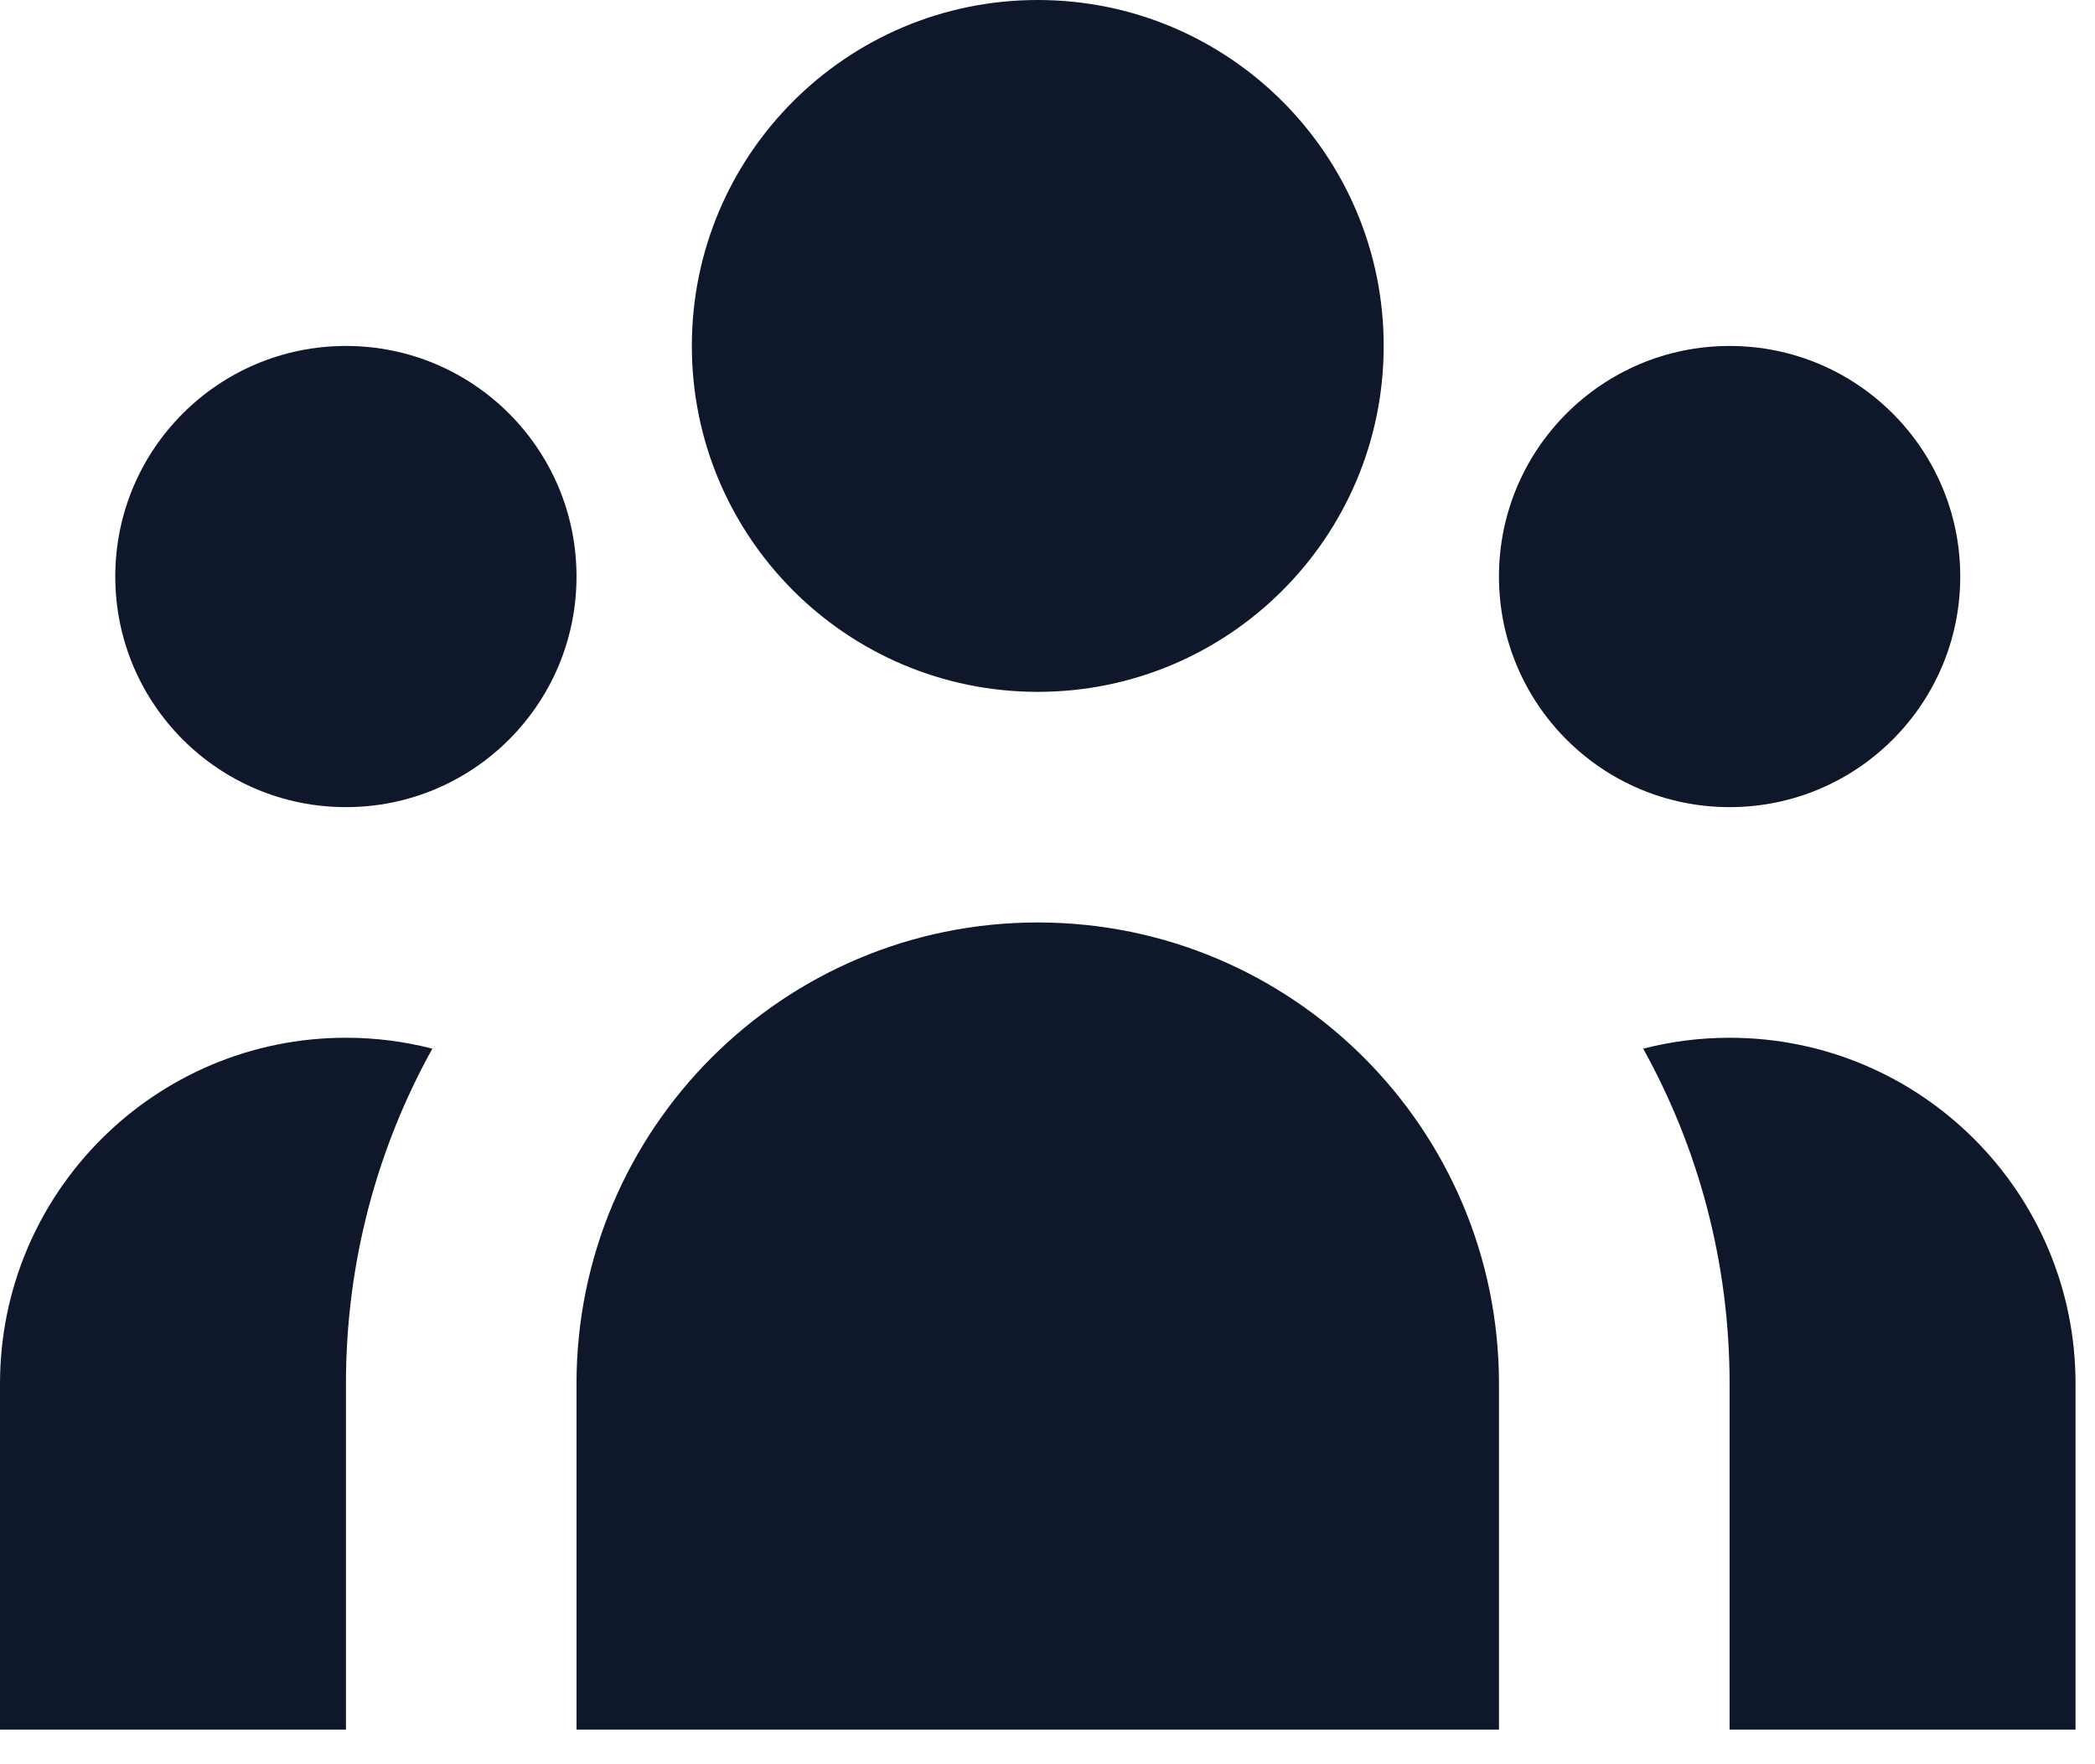
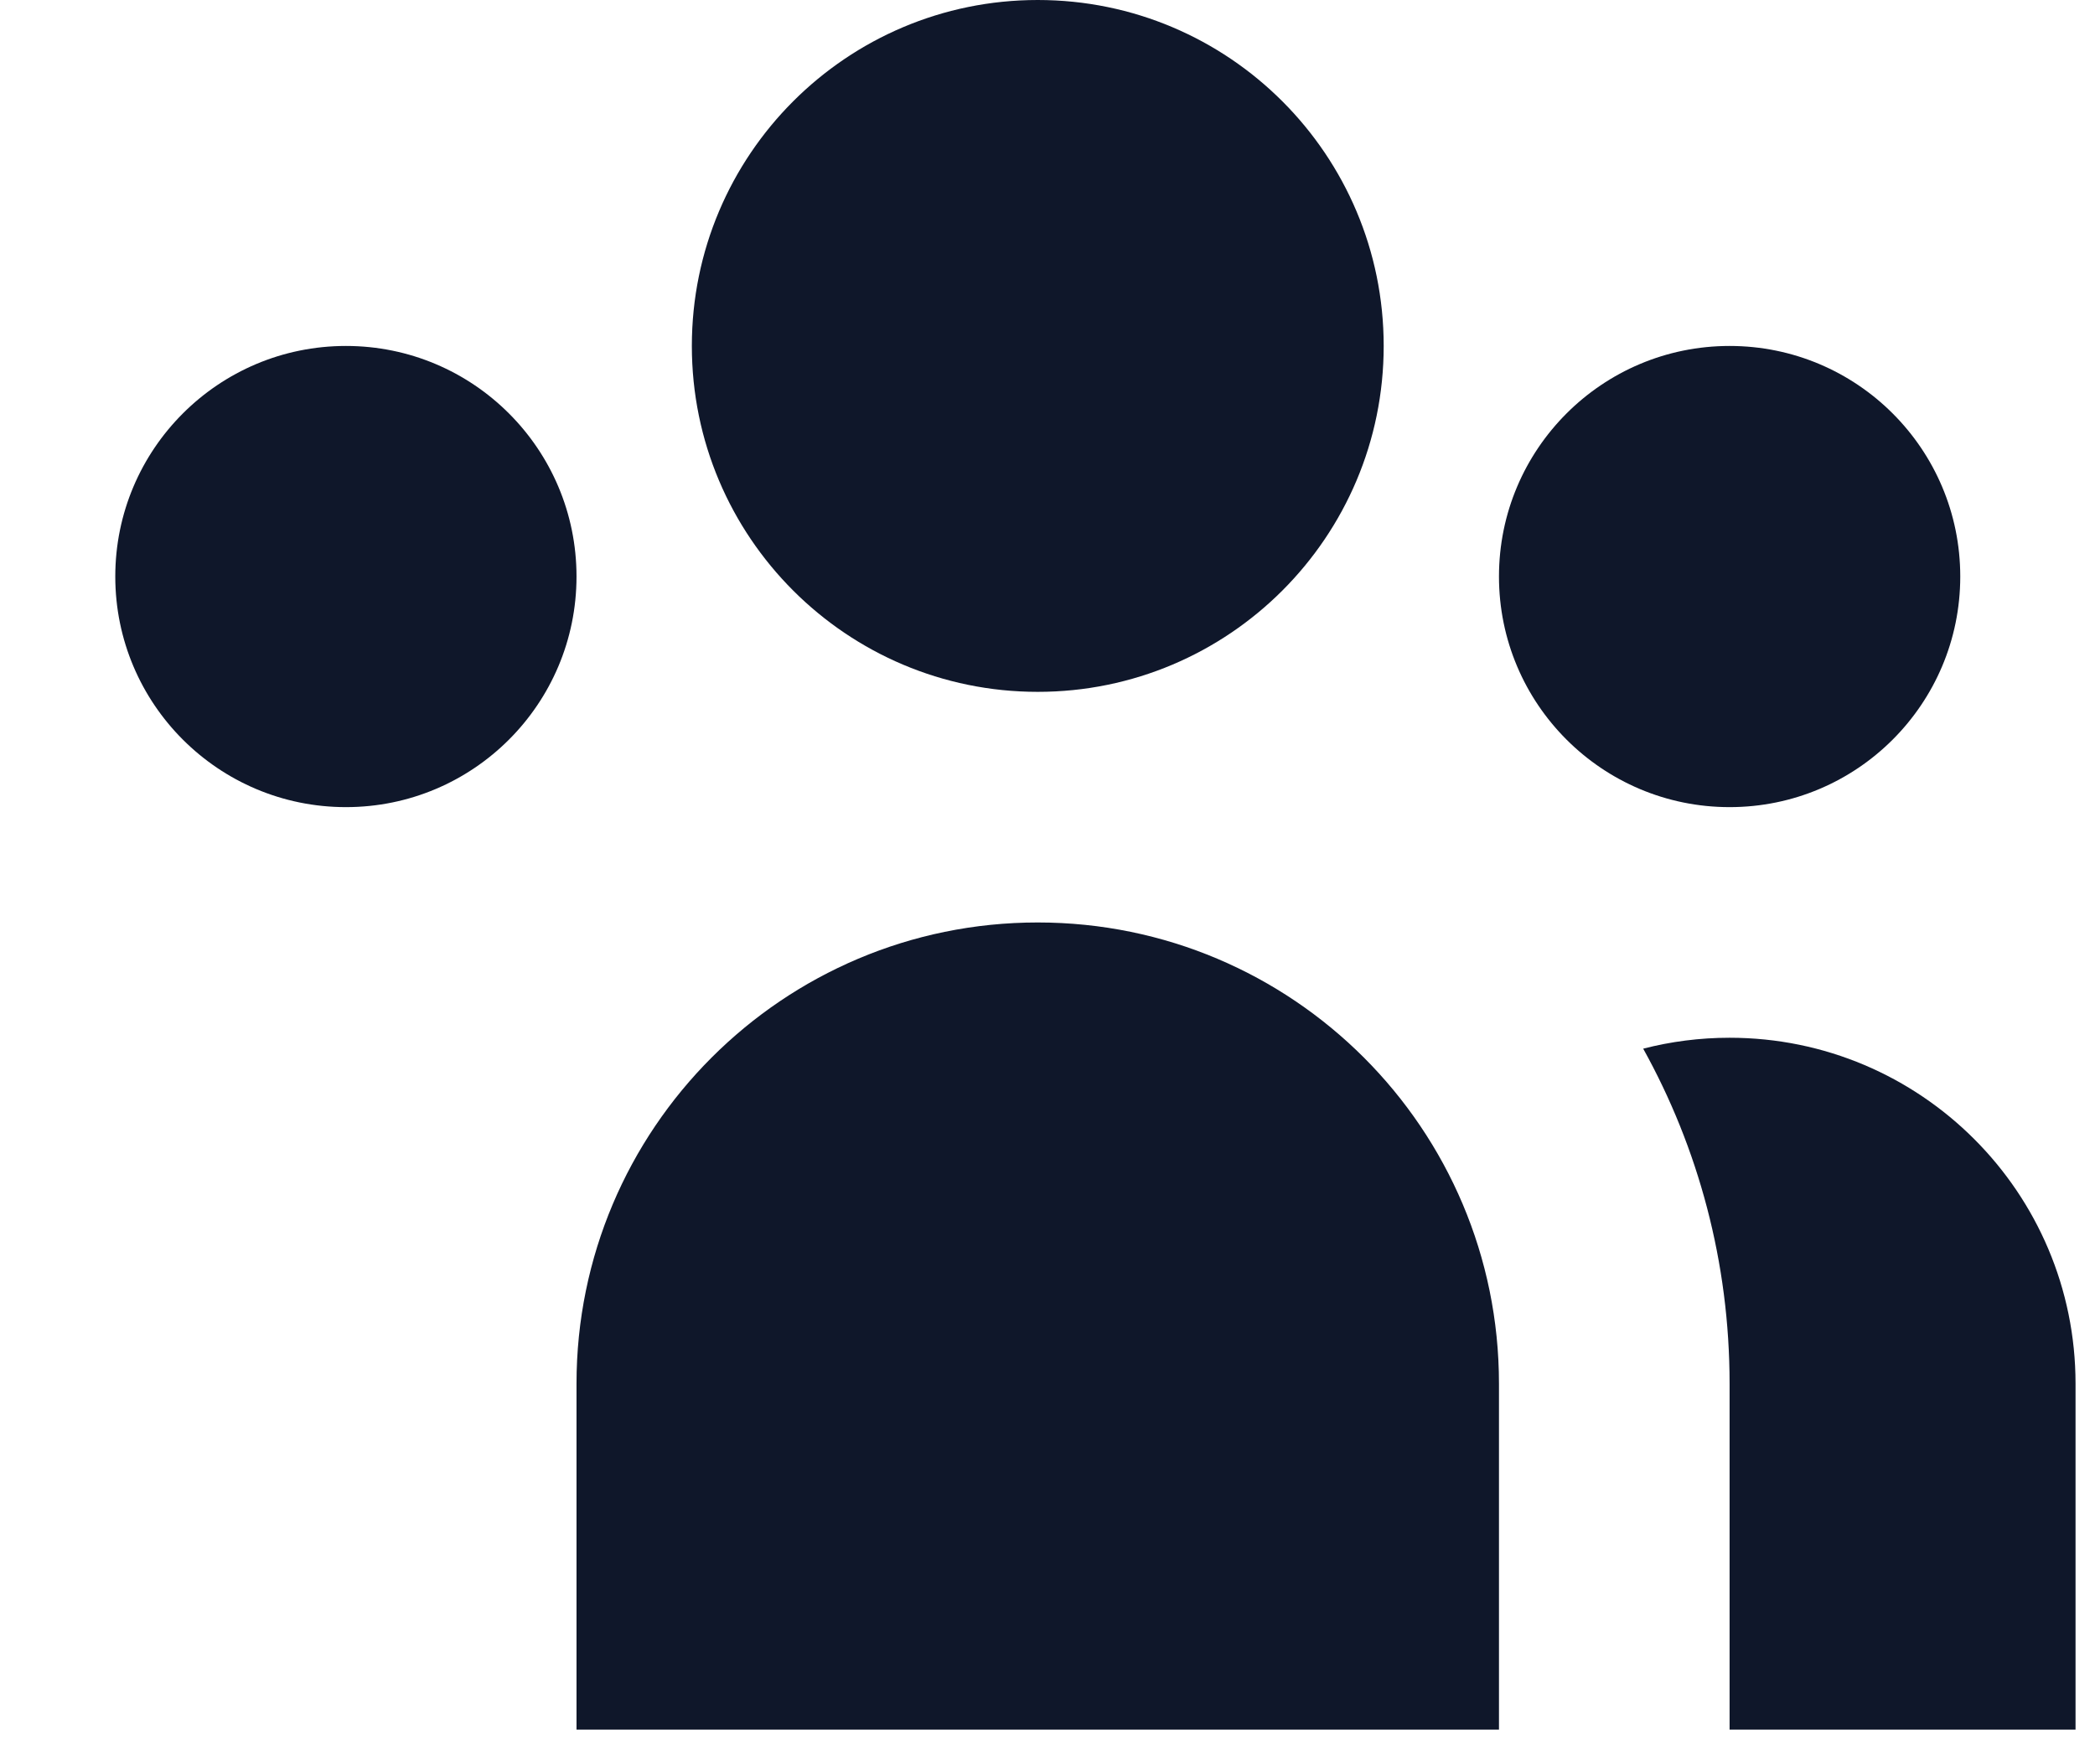
<svg xmlns="http://www.w3.org/2000/svg" fill="none" height="100%" overflow="visible" preserveAspectRatio="none" style="display: block;" viewBox="0 0 38 32" width="100%">
  <g id="Icon">
    <path d="M25.098 6.275C25.098 9.74 22.289 12.549 18.823 12.549C15.358 12.549 12.549 9.74 12.549 6.275C12.549 2.809 15.358 0 18.823 0C22.289 0 25.098 2.809 25.098 6.275Z" fill="#0F172A" />
    <path d="M35.556 10.457C35.556 12.768 33.683 14.64 31.372 14.64C29.062 14.64 27.189 12.768 27.189 10.457C27.189 8.147 29.062 6.275 31.372 6.275C33.683 6.275 35.556 8.147 35.556 10.457Z" fill="#0F172A" />
    <path d="M27.189 25.098C27.189 20.478 23.444 16.732 18.823 16.732C14.203 16.732 10.457 20.478 10.457 25.098V31.372H27.189V25.098Z" fill="#0F172A" />
-     <path d="M10.457 10.457C10.457 12.768 8.585 14.64 6.275 14.64C3.964 14.64 2.091 12.768 2.091 10.457C2.091 8.147 3.964 6.275 6.275 6.275C8.585 6.275 10.457 8.147 10.457 10.457Z" fill="#0F172A" />
+     <path d="M10.457 10.457C10.457 12.768 8.585 14.64 6.275 14.64C3.964 14.64 2.091 12.768 2.091 10.457C2.091 8.147 3.964 6.275 6.275 6.275C8.585 6.275 10.457 8.147 10.457 10.457" fill="#0F172A" />
    <path d="M31.372 31.372V25.098C31.372 22.893 30.804 20.821 29.805 19.021C30.306 18.892 30.831 18.823 31.372 18.823C34.838 18.823 37.647 21.633 37.647 25.098V31.372H31.372Z" fill="#0F172A" />
-     <path d="M7.842 19.021C6.843 20.821 6.275 22.893 6.275 25.098V31.372H0V25.098C0 21.633 2.809 18.823 6.275 18.823C6.816 18.823 7.341 18.892 7.842 19.021Z" fill="#0F172A" />
  </g>
</svg>